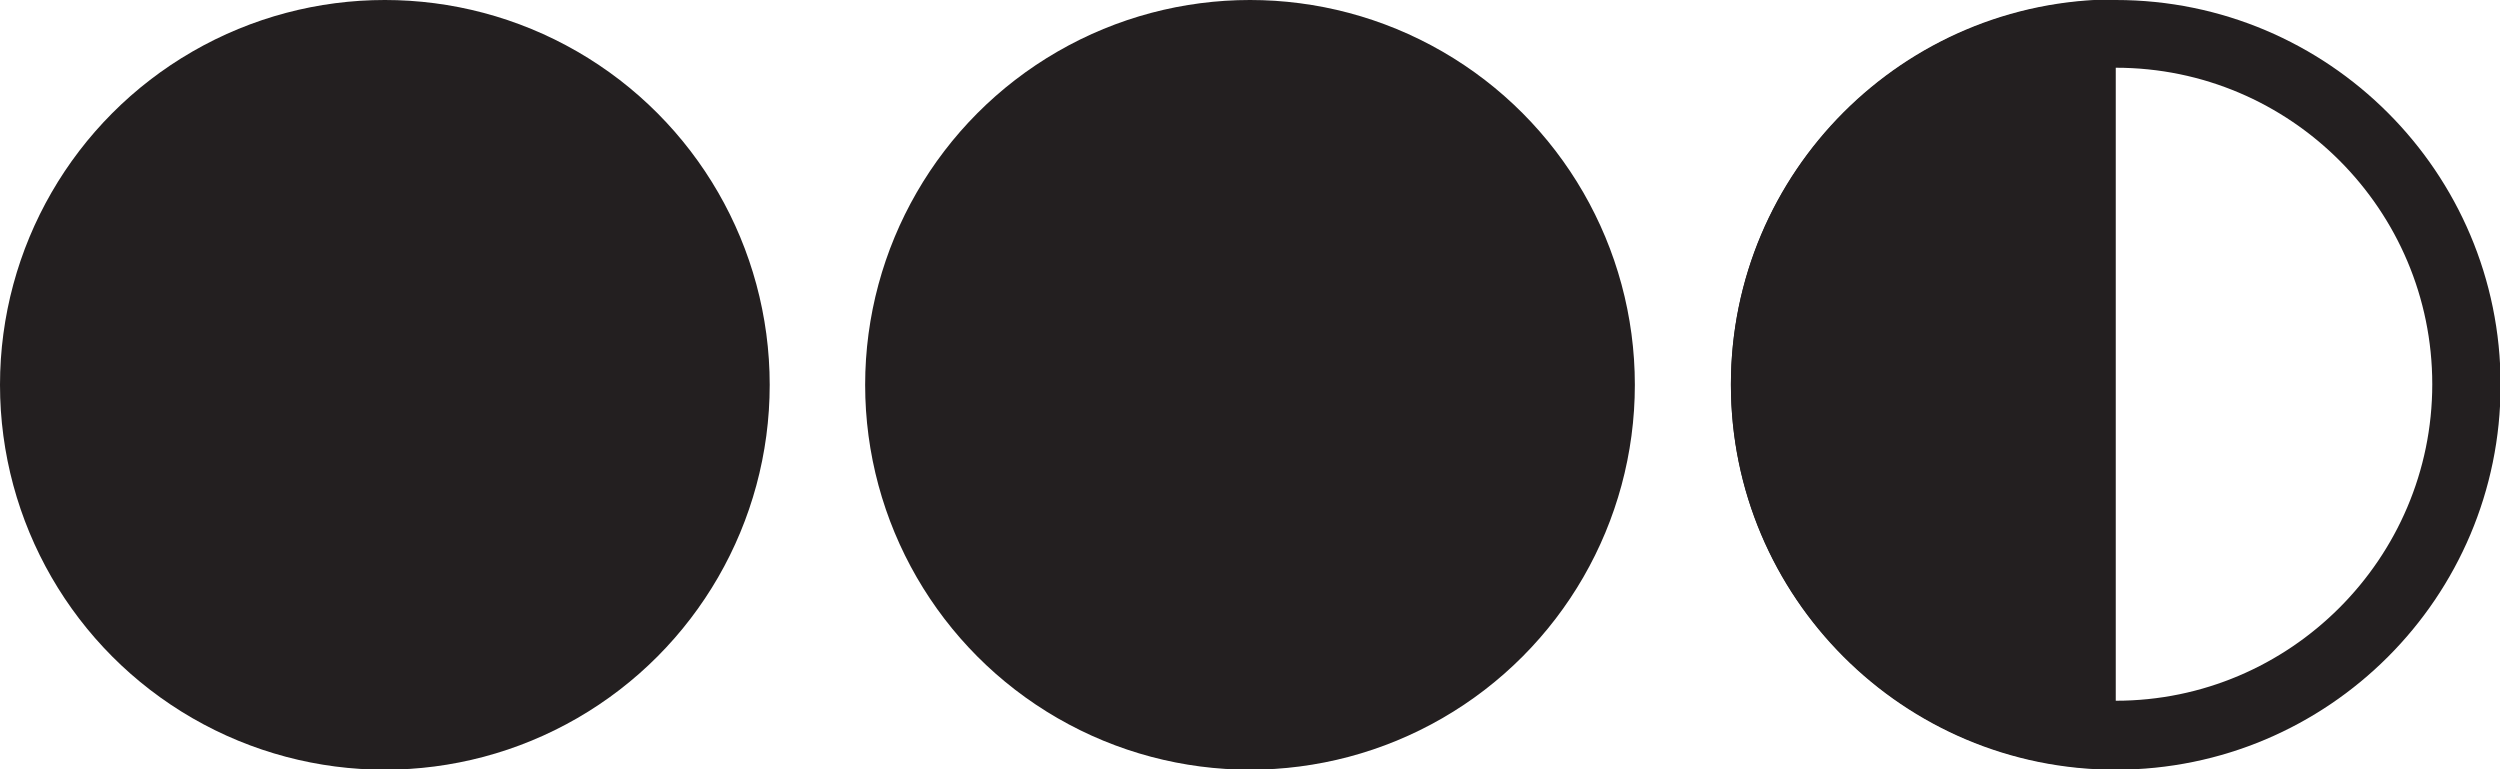
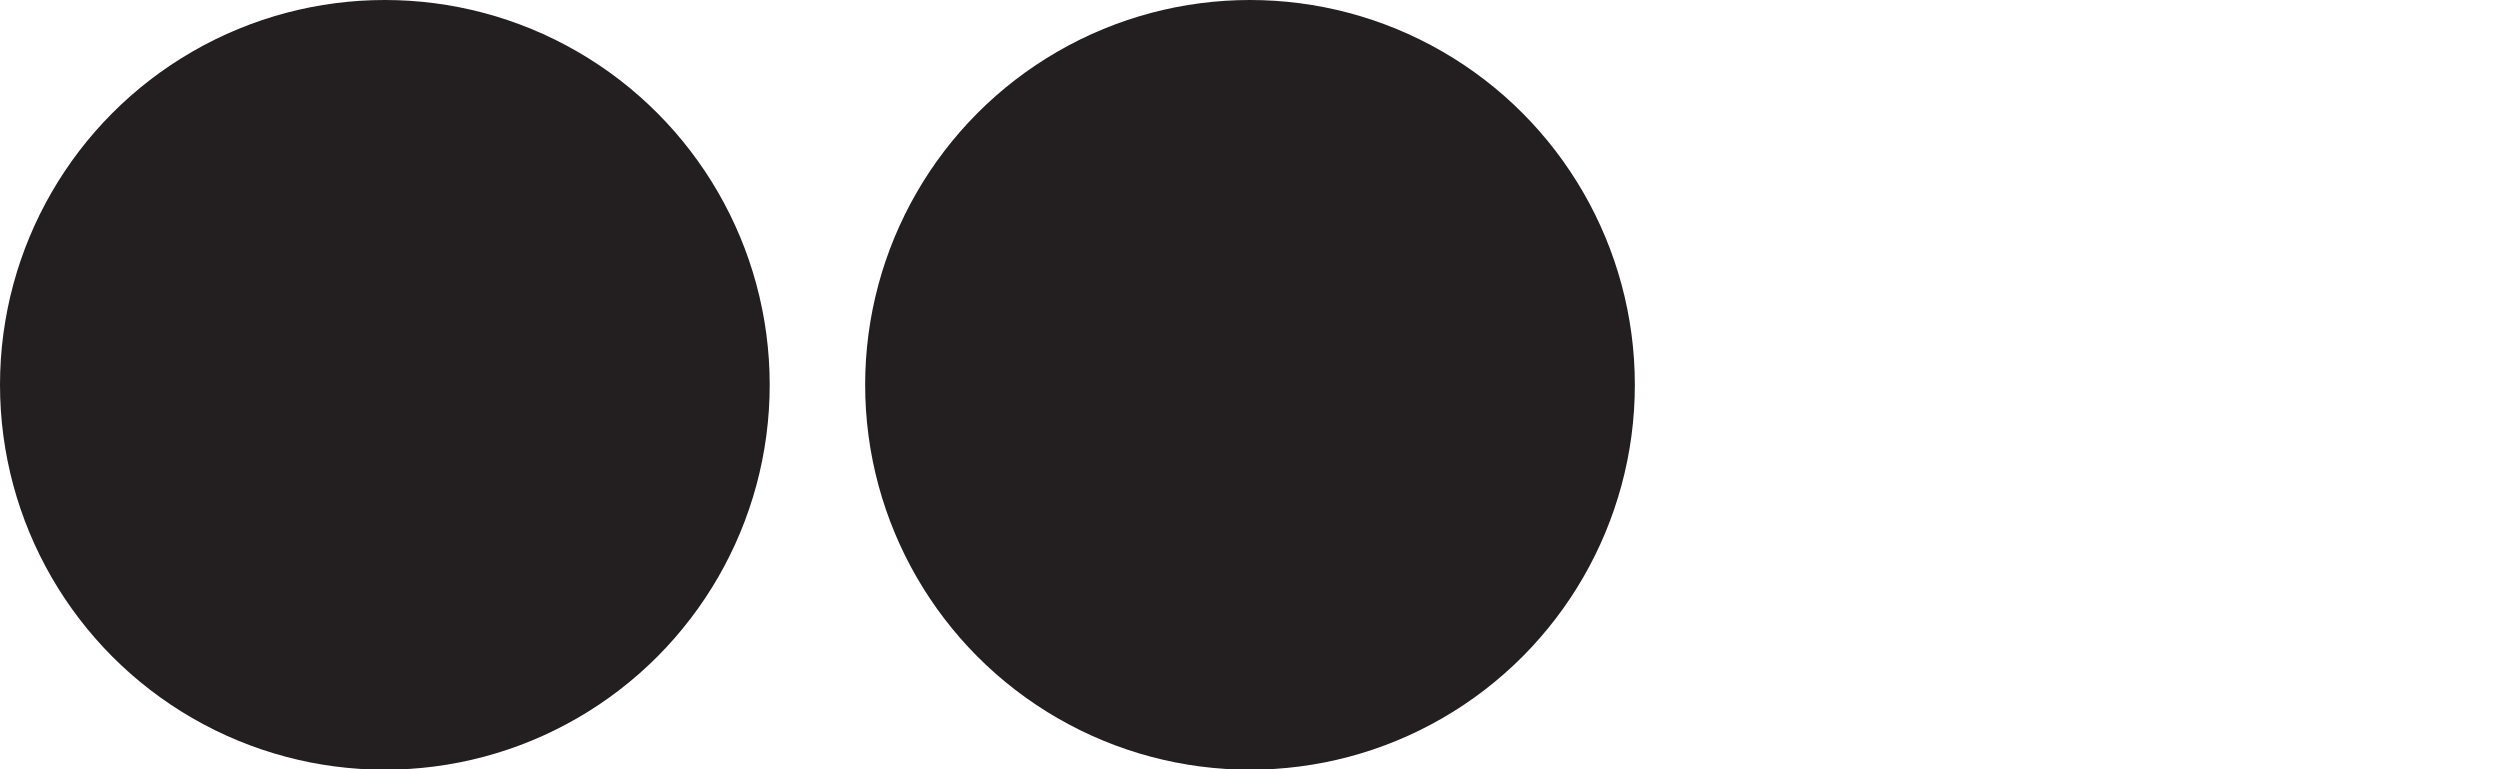
<svg xmlns="http://www.w3.org/2000/svg" id="Layer_1" data-name="Layer 1" viewBox="0 0 40.6 12.49">
  <defs>
    <style>
      .cls-1 {
        fill: #231f20;
      }
    </style>
  </defs>
  <circle class="cls-1" cx="6.25" cy="6.25" r="6.25" />
  <circle class="cls-1" cx="20.3" cy="6.25" r="6.25" />
  <g>
-     <path class="cls-1" d="M34.36,1.1c2.84,0,5.14,2.31,5.14,5.14s-2.31,5.14-5.14,5.14-5.14-2.31-5.14-5.14,2.31-5.14,5.14-5.14M34.36,0C30.91,0,28.11,2.8,28.11,6.25s2.8,6.25,6.25,6.25,6.25-2.8,6.25-6.25S37.81,0,34.36,0h0Z" />
-     <path class="cls-1" d="M34.36,0v12.49c-3.45,0-6.25-2.8-6.25-6.25s2.8-6.25,6.25-6.25Z" />
-   </g>
+     </g>
</svg>